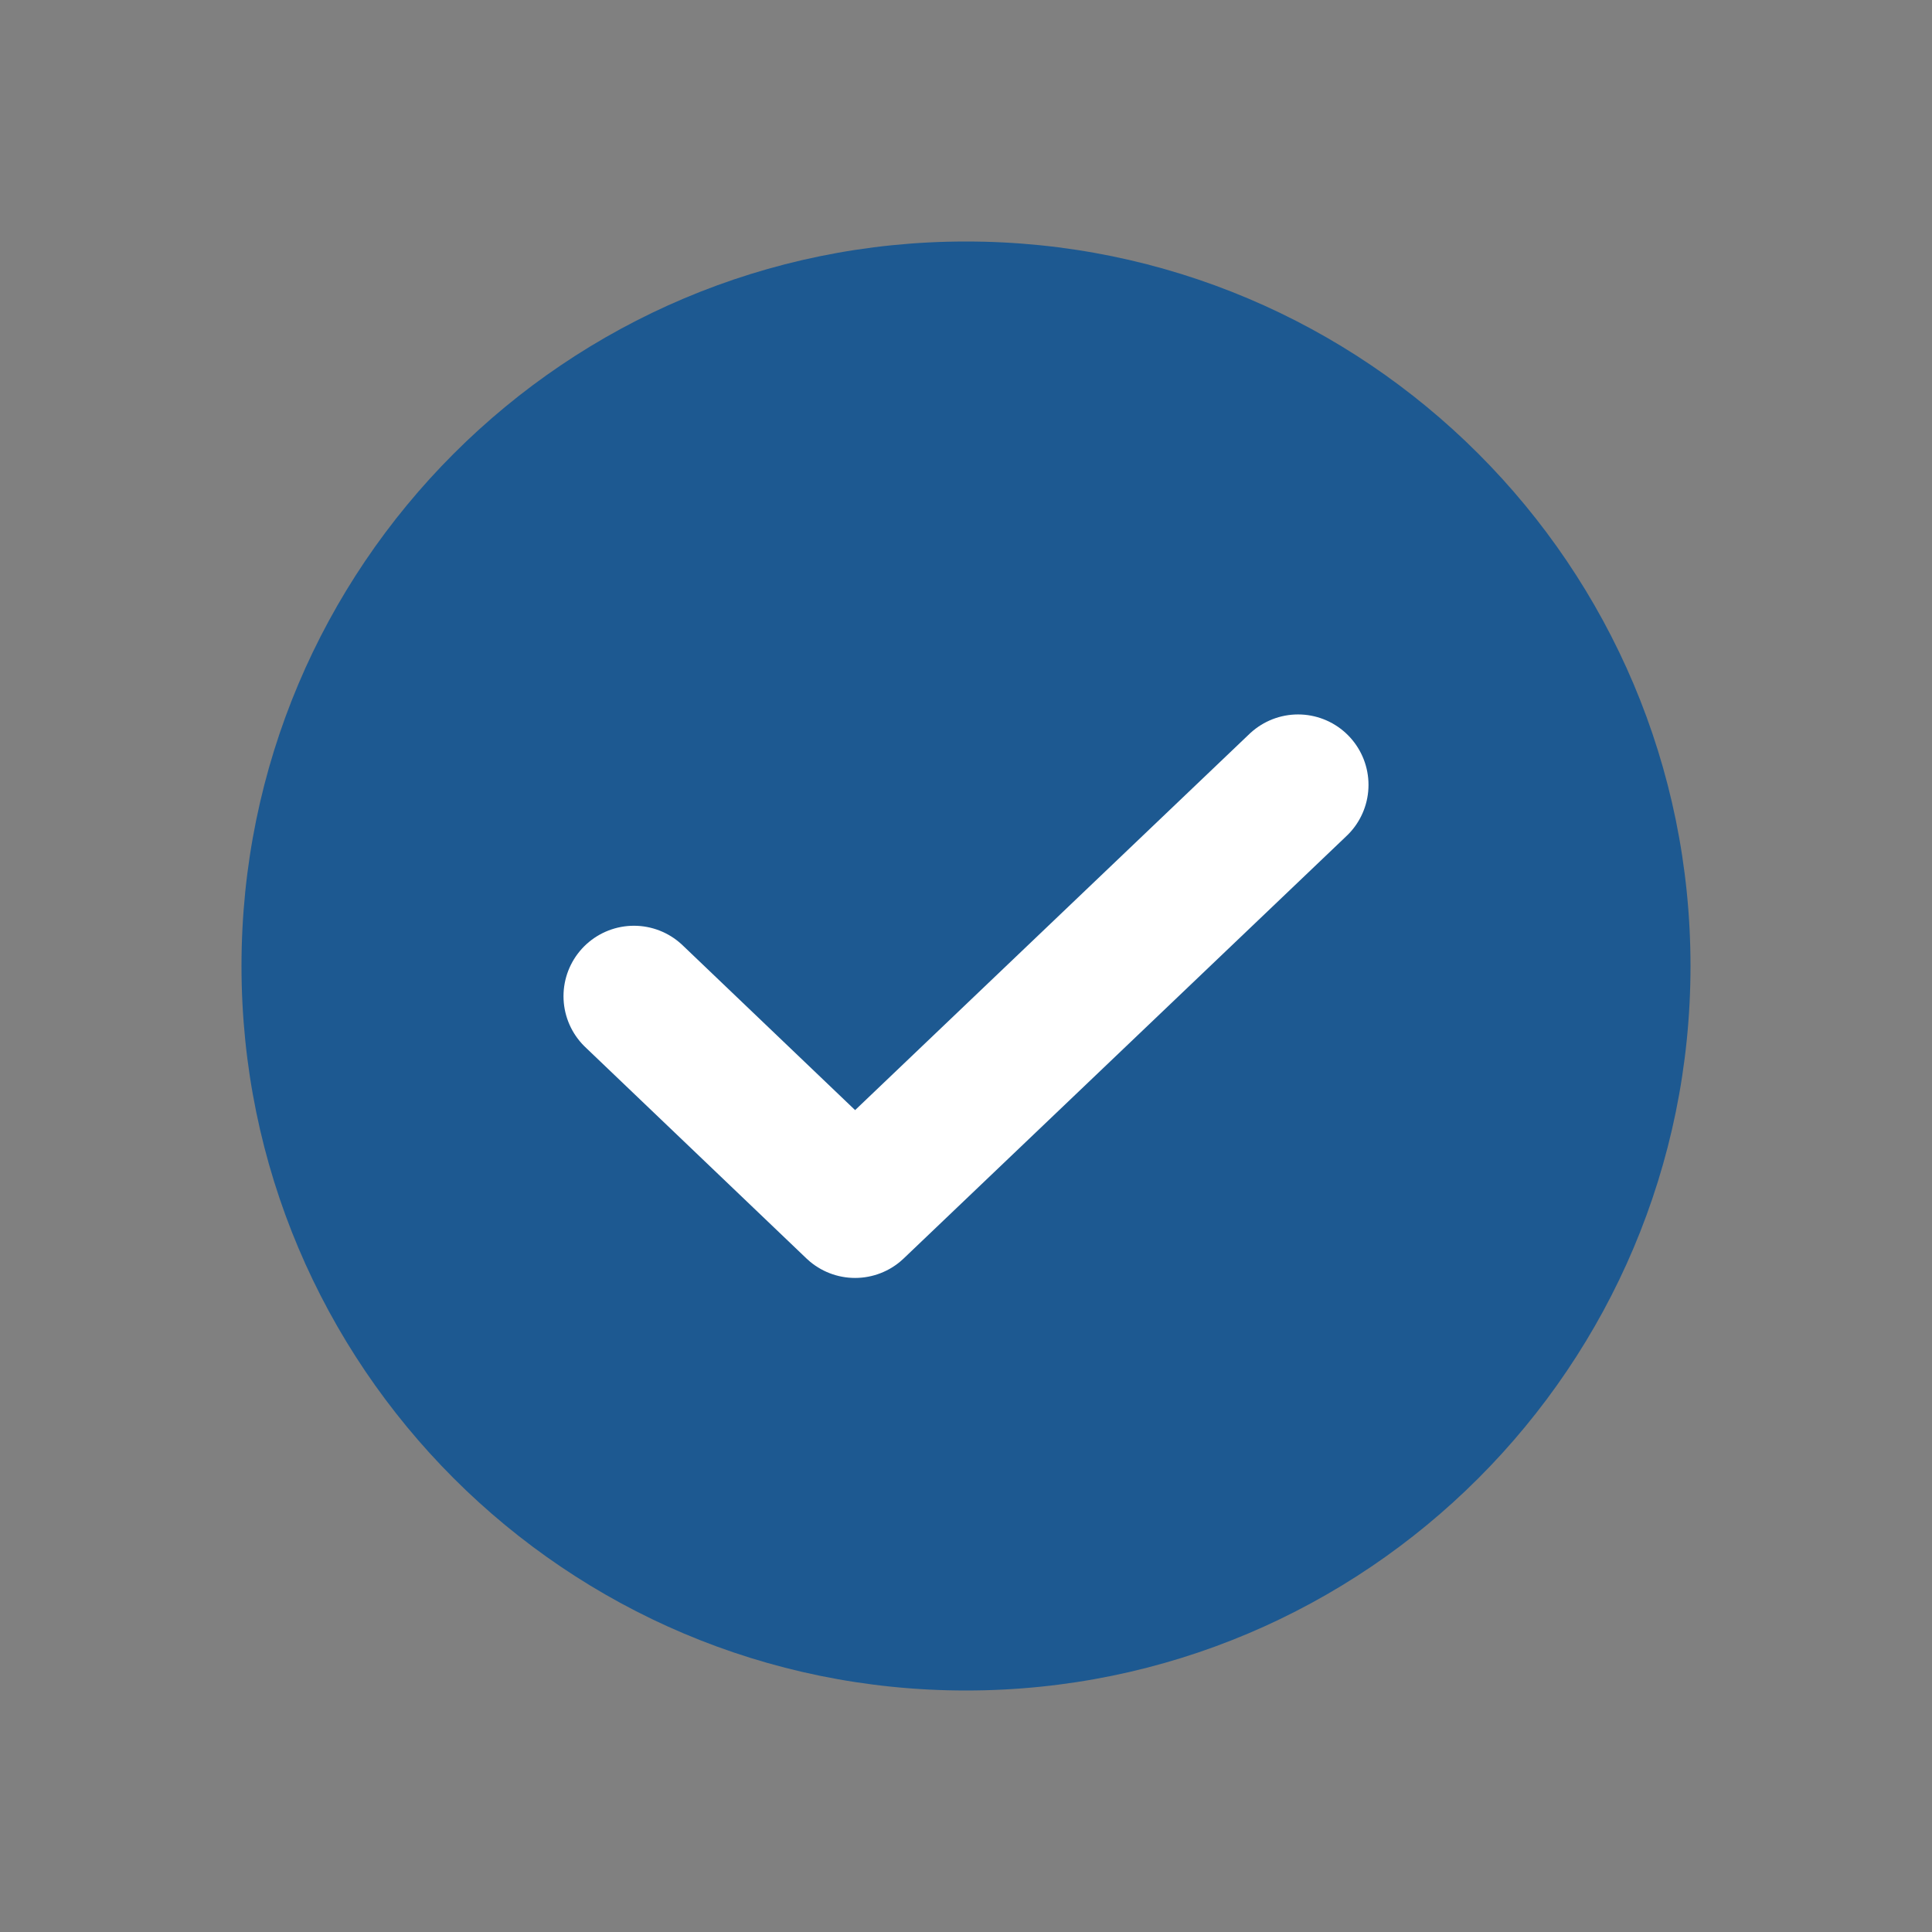
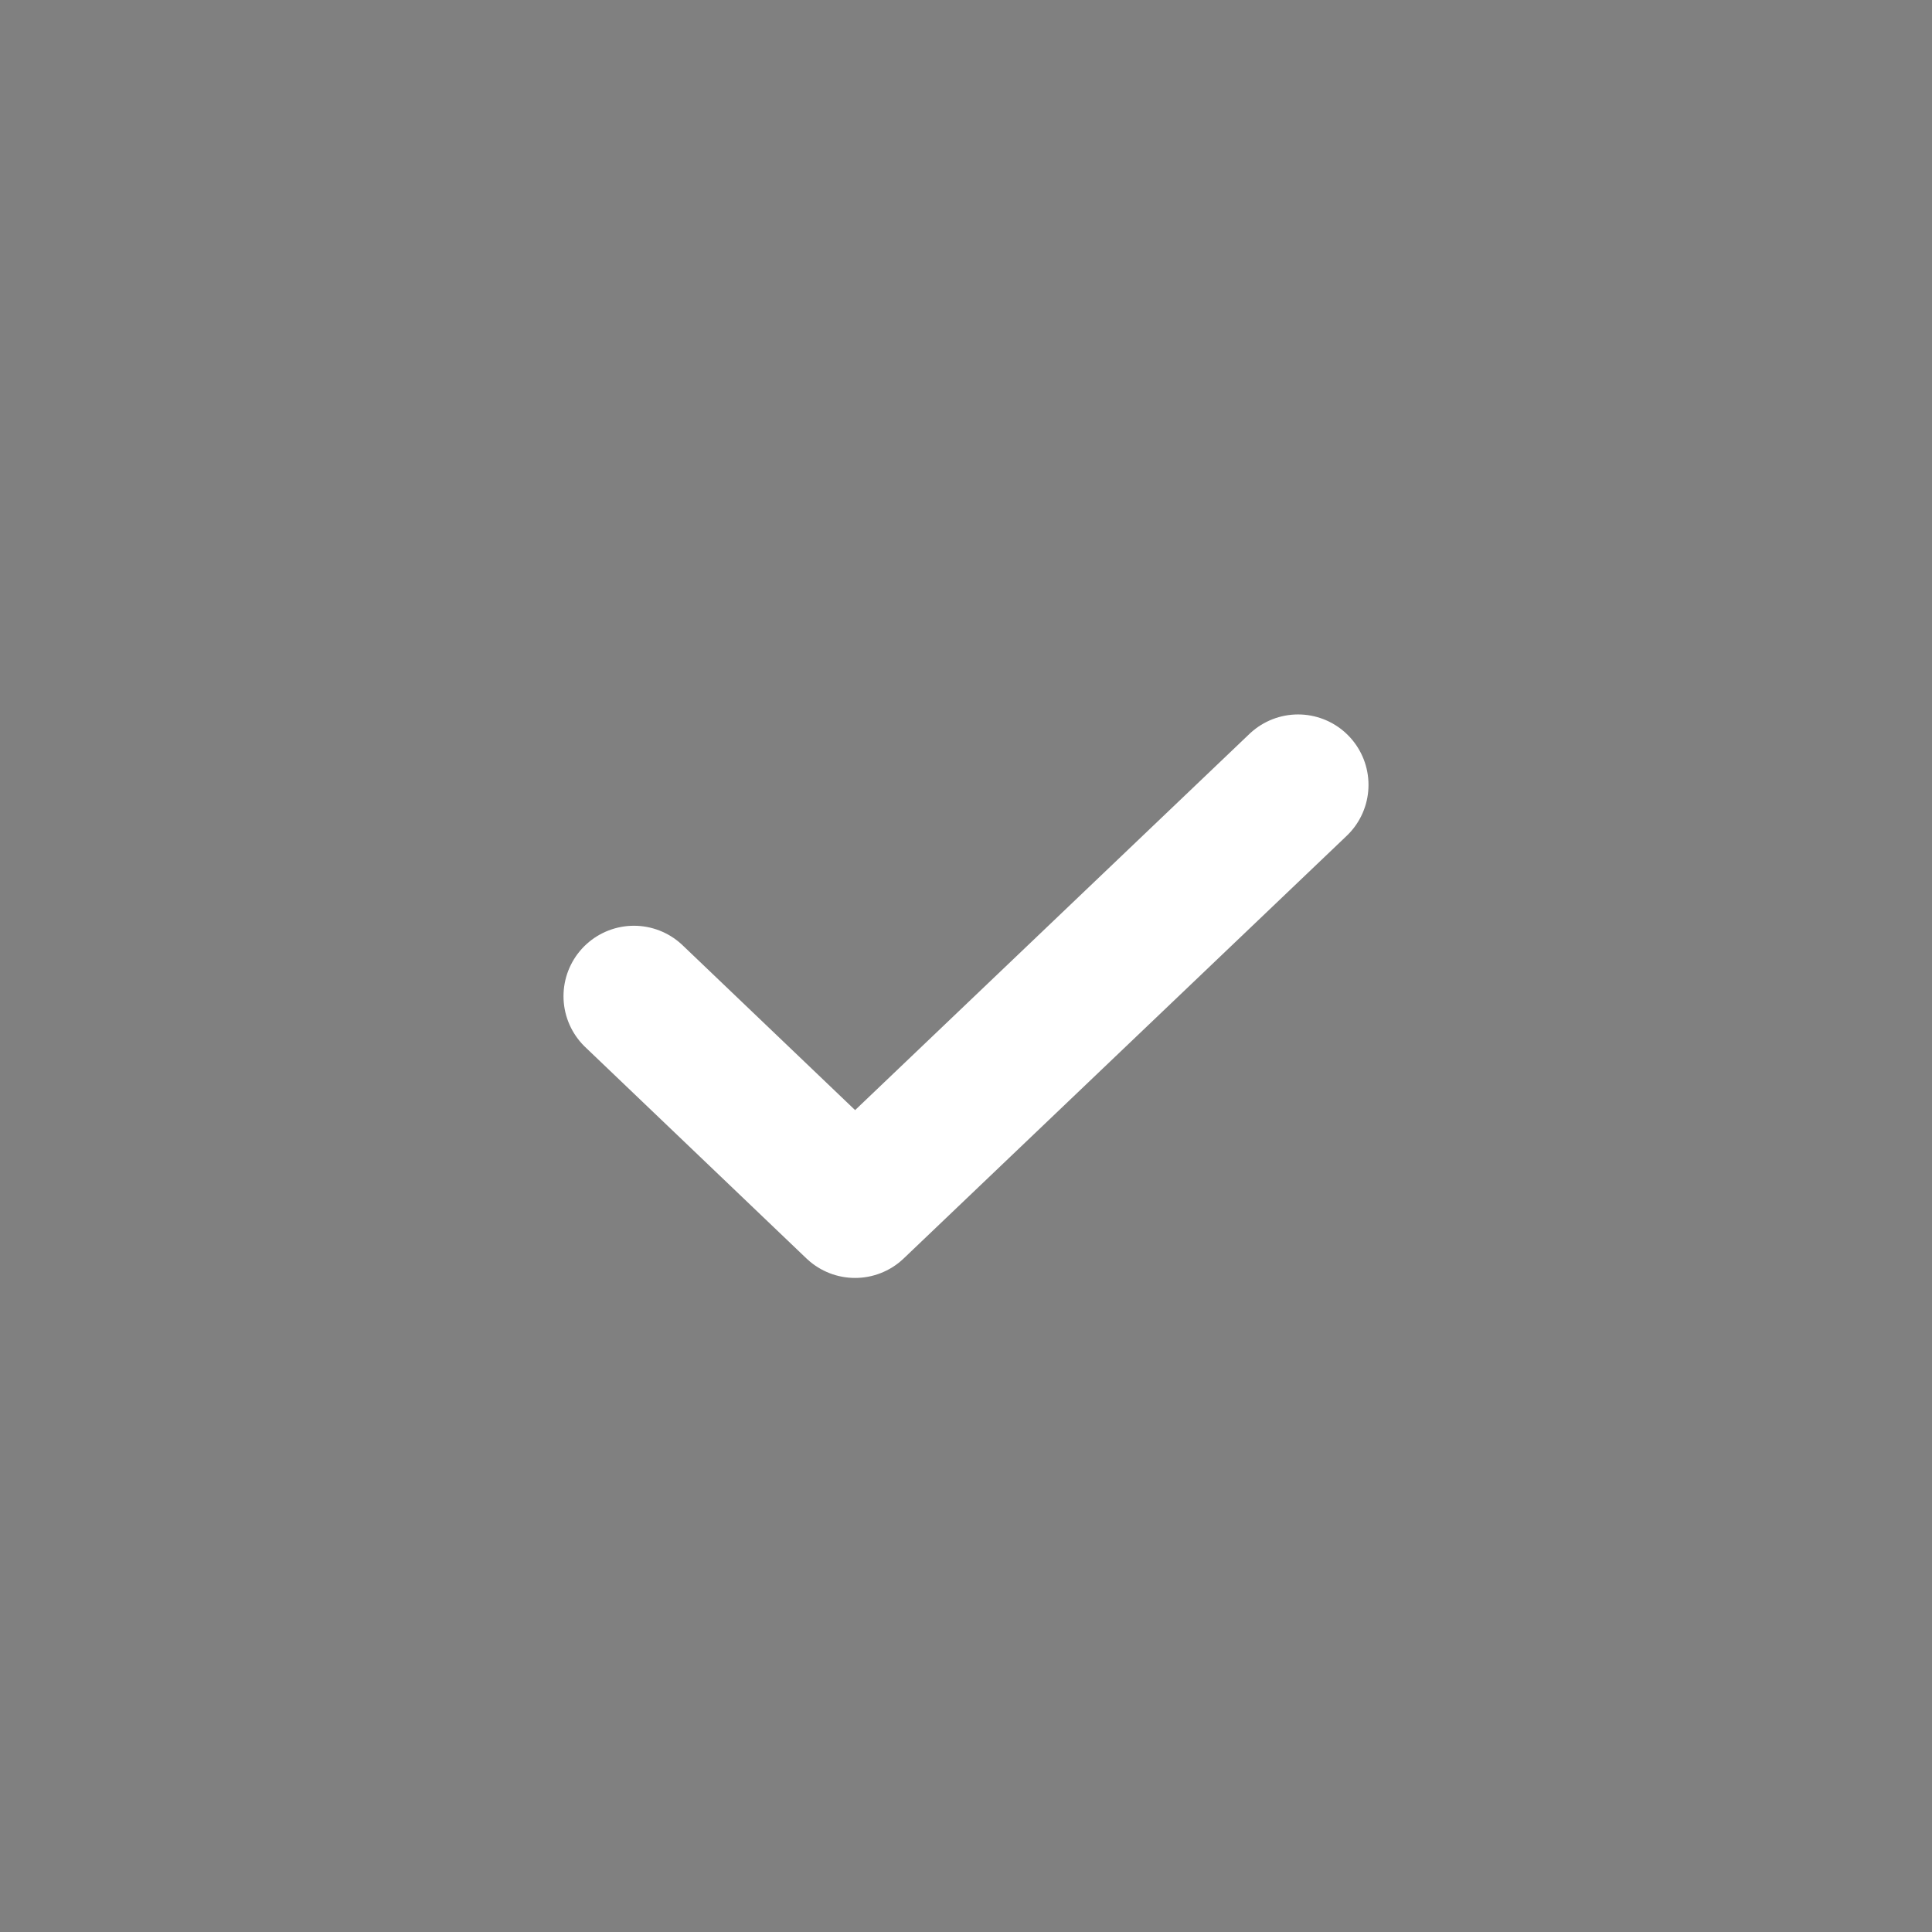
<svg xmlns="http://www.w3.org/2000/svg" width="24" height="24" viewBox="0 0 24 24" fill="none">
  <rect x="0" y="0" width="24" height="24" fill="#808080" stroke="none" />
-   <path d="M12 21C16.971 21 21 16.971 21 12C21 7.029 16.971 3 12 3C7.029 3 3 7.029 3 12C3 16.971 7.029 21 12 21Z" fill="#1D5991" />
  <path d="M16.125 9.75L10.622 15L7.875 12.375" stroke="white" stroke-width="1.75" stroke-linecap="round" stroke-linejoin="round" />
</svg>